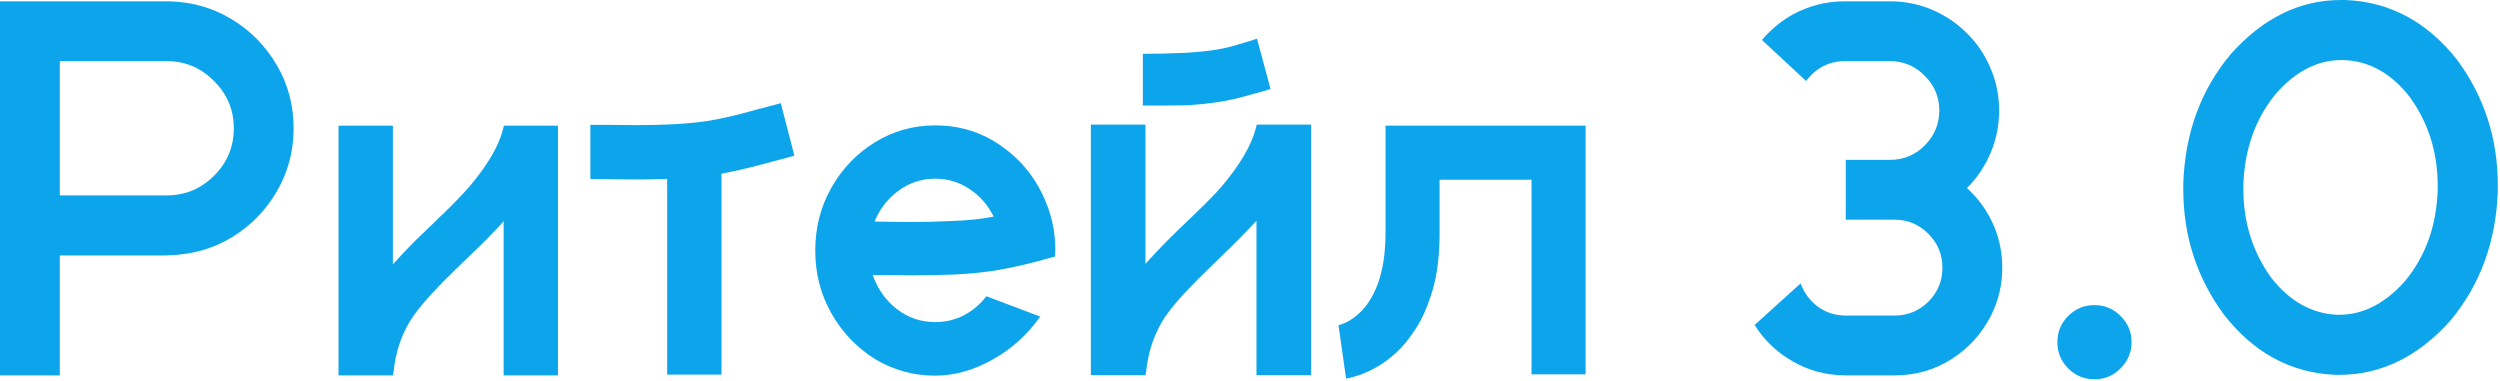
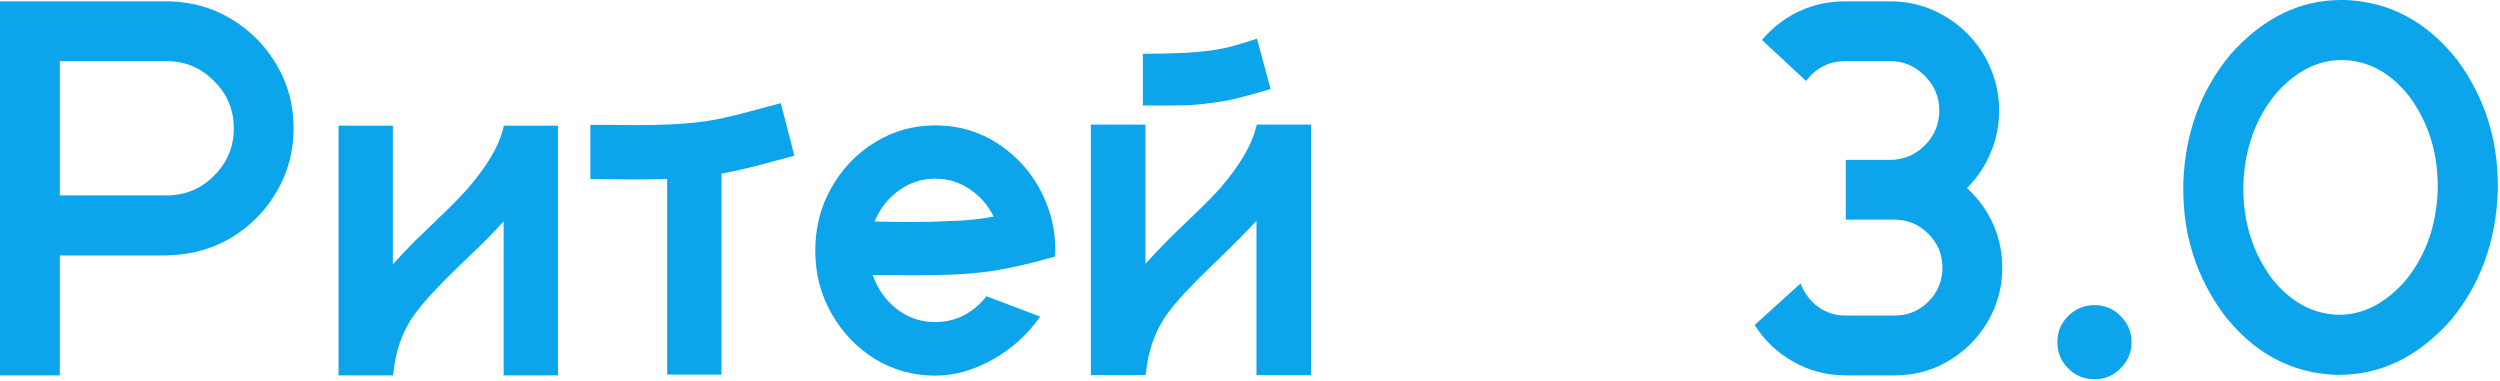
<svg xmlns="http://www.w3.org/2000/svg" width="243" height="37" viewBox="0 0 243 37" fill="none">
  <path d="M5.814 18.992H16.199C17.994 18.992 19.525 18.357 20.795 17.088C22.081 15.818 22.725 14.278 22.725 12.467C22.725 10.672 22.081 9.141 20.795 7.871C19.525 6.585 17.994 5.941 16.199 5.941H5.814V18.992ZM16.479 0.127C18.73 0.195 20.761 0.787 22.572 1.904C24.384 3.005 25.831 4.486 26.914 6.348C27.997 8.193 28.539 10.232 28.539 12.467C28.539 14.701 27.997 16.741 26.914 18.586C25.848 20.431 24.409 21.912 22.598 23.029C20.803 24.13 18.789 24.722 16.555 24.807L16.047 24.832H5.814V36.486H0V0.127H16.479Z" fill="#0CA5EC" />
  <path d="M54.234 12.213V36.486H48.953V21.531H48.928C47.946 22.631 46.854 23.74 45.652 24.857L45.525 24.984C44.679 25.797 43.858 26.601 43.062 27.396C41.471 29.021 40.388 30.316 39.812 31.281C38.966 32.703 38.45 34.303 38.264 36.08L38.188 36.486H32.906V12.213H38.188V25.695C38.932 24.866 39.652 24.104 40.346 23.41C40.989 22.784 41.632 22.166 42.275 21.557L42.783 21.049L42.986 20.871C44.07 19.822 44.916 18.95 45.525 18.256C47.353 16.123 48.479 14.219 48.902 12.543L48.953 12.315L48.978 12.213H54.234Z" fill="#0CA5EC" />
  <path d="M77.213 15.133C76.383 15.353 75.63 15.556 74.953 15.742C73.311 16.199 71.703 16.58 70.129 16.885V36.41H64.848V17.393C63.747 17.426 62.622 17.443 61.471 17.443C60.692 17.443 59.913 17.435 59.135 17.418C58.525 17.418 57.941 17.41 57.383 17.393V12.137H59.135C60.066 12.154 60.997 12.162 61.928 12.162C63.079 12.162 64.204 12.137 65.305 12.086C67.014 12.001 68.462 11.841 69.647 11.604C70.848 11.367 72.16 11.045 73.582 10.639C74.293 10.453 75.063 10.249 75.893 10.029L77.213 15.133Z" fill="#0CA5EC" />
  <path d="M101.715 19.779C102.29 21.201 102.578 22.725 102.578 24.35C102.578 24.553 102.57 24.747 102.553 24.934C102.367 24.984 102.18 25.035 101.994 25.086C100.335 25.56 98.71 25.941 97.119 26.229C95.883 26.449 94.419 26.601 92.727 26.686C91.389 26.736 90.044 26.762 88.689 26.762C87.928 26.762 87.158 26.753 86.379 26.736H84.83C85.304 28.09 86.083 29.191 87.166 30.037C88.266 30.884 89.51 31.307 90.898 31.307C91.897 31.307 92.828 31.087 93.691 30.646C94.555 30.189 95.283 29.572 95.875 28.793L101.105 30.773C99.87 32.534 98.321 33.93 96.459 34.963C94.614 35.995 92.76 36.512 90.898 36.512C88.766 36.512 86.811 35.97 85.033 34.887C83.273 33.786 81.868 32.314 80.818 30.469C79.769 28.624 79.244 26.584 79.244 24.35C79.244 22.115 79.769 20.076 80.818 18.23C81.868 16.385 83.273 14.921 85.033 13.838C86.811 12.738 88.766 12.188 90.898 12.188C93.353 12.188 95.545 12.89 97.475 14.295C99.404 15.683 100.818 17.511 101.715 19.779ZM92.473 21.48C94.081 21.43 95.452 21.286 96.586 21.049C96.027 19.932 95.249 19.043 94.25 18.383C93.251 17.706 92.134 17.367 90.898 17.367C89.595 17.367 88.41 17.756 87.344 18.535C86.294 19.297 85.516 20.296 85.008 21.531C85.465 21.531 85.922 21.54 86.379 21.557C87.073 21.574 87.767 21.582 88.461 21.582C89.832 21.582 91.169 21.548 92.473 21.48Z" fill="#0CA5EC" />
  <path d="M127.436 12.111V36.461H122.129V21.455C122.112 21.455 122.104 21.463 122.104 21.48C121.105 22.564 120.013 23.672 118.828 24.807L118.701 24.934C117.855 25.746 117.025 26.559 116.213 27.371C114.622 28.979 113.538 30.274 112.963 31.256C112.117 32.678 111.6 34.277 111.414 36.055L111.338 36.461H106.031V12.111H111.338V25.645C112.083 24.815 112.802 24.053 113.496 23.359C114.139 22.716 114.783 22.09 115.426 21.48L115.553 21.354C115.688 21.235 115.824 21.108 115.959 20.973L116.137 20.795C117.22 19.762 118.075 18.891 118.701 18.18C120.512 16.047 121.638 14.134 122.078 12.441L122.129 12.238L122.154 12.111H127.436ZM111.084 10.258V5.23C112.387 5.23 113.809 5.197 115.35 5.129C117.127 5.027 118.6 4.816 119.768 4.494C120.952 4.156 121.757 3.91 122.18 3.758L123.5 8.658C123.06 8.794 122.12 9.056 120.682 9.445C119.26 9.835 117.508 10.097 115.426 10.232C114.715 10.249 113.979 10.258 113.217 10.258H111.084Z" fill="#0CA5EC" />
-   <path d="M154.121 12.213V36.385H148.865V17.469H139.928V22.648C139.928 24.781 139.708 26.609 139.268 28.133C138.827 29.656 138.277 30.926 137.617 31.941C136.974 32.94 136.322 33.736 135.662 34.328C134.9 35.005 134.164 35.522 133.453 35.877C132.759 36.232 132.175 36.469 131.701 36.588C131.227 36.723 130.939 36.791 130.838 36.791L130.102 31.611H130.076C130.178 31.611 130.44 31.518 130.863 31.332C131.286 31.129 131.769 30.773 132.311 30.266C133.885 28.607 134.672 26.068 134.672 22.648V12.213H154.121Z" fill="#0CA5EC" />
  <path d="M193.527 21.354C194.255 22.792 194.619 24.35 194.619 26.025C194.619 27.684 194.255 29.233 193.527 30.672C192.647 32.415 191.378 33.82 189.719 34.887C188.06 35.953 186.206 36.486 184.158 36.486H179.41C177.548 36.486 175.839 36.038 174.281 35.141C173.892 34.921 173.511 34.675 173.139 34.404C172.106 33.626 171.243 32.686 170.549 31.586L175.018 27.549C175.356 28.463 175.915 29.216 176.693 29.809C177.489 30.384 178.395 30.672 179.41 30.672H184.158C185.428 30.672 186.52 30.223 187.434 29.326C188.348 28.412 188.805 27.312 188.805 26.025C188.805 24.739 188.348 23.639 187.434 22.725C186.52 21.811 185.428 21.354 184.158 21.354H179.41V15.539H183.701C185.021 15.539 186.147 15.074 187.078 14.143C188.026 13.195 188.5 12.06 188.5 10.74C188.5 9.42 188.026 8.294 187.078 7.363C186.147 6.415 185.021 5.941 183.701 5.941H179.359C177.802 5.941 176.533 6.585 175.551 7.871L171.26 3.885C171.497 3.597 171.751 3.326 172.021 3.072C172.699 2.412 173.452 1.854 174.281 1.396C175.839 0.55 177.531 0.127 179.359 0.127H183.701C185.258 0.127 186.714 0.44 188.068 1.066C189.423 1.693 190.59 2.548 191.572 3.631C192.436 4.579 193.104 5.662 193.578 6.881C194.069 8.083 194.314 9.369 194.314 10.74C194.314 12.213 194.035 13.592 193.477 14.879C192.935 16.165 192.173 17.299 191.191 18.281C192.156 19.162 192.935 20.186 193.527 21.354Z" fill="#0CA5EC" />
  <path d="M207.188 33.262C207.188 34.243 206.832 35.09 206.121 35.801C205.427 36.512 204.581 36.867 203.582 36.867C202.583 36.867 201.729 36.512 201.018 35.801C200.324 35.09 199.977 34.243 199.977 33.262C199.977 32.263 200.324 31.417 201.018 30.723C201.729 30.012 202.583 29.656 203.582 29.656C204.581 29.656 205.427 30.012 206.121 30.723C206.832 31.417 207.188 32.263 207.188 33.262Z" fill="#0CA5EC" />
  <path d="M238.85 5.84C241.473 9.411 242.785 13.466 242.785 18.002V18.586C242.616 23.478 241.084 27.667 238.189 31.154C235.041 34.675 231.436 36.435 227.373 36.435H227.043C222.71 36.266 219.087 34.32 216.176 30.596C213.535 27.007 212.215 22.945 212.215 18.408V17.824C212.384 12.932 213.916 8.751 216.811 5.281C219.942 1.76 223.522 0 227.551 0H227.957C232.29 0.169 235.921 2.116 238.85 5.84ZM233.746 27.346C235.76 24.925 236.827 21.963 236.945 18.459V18.078C236.945 14.794 236.031 11.9 234.203 9.395C232.409 7.109 230.276 5.924 227.805 5.84H227.576C225.274 5.84 223.167 6.915 221.254 9.064C219.24 11.485 218.173 14.456 218.055 17.977V18.357C218.055 21.641 218.969 24.536 220.797 27.041C222.591 29.309 224.724 30.494 227.195 30.596H227.348C229.684 30.596 231.816 29.512 233.746 27.346Z" fill="#0CA5EC" />
</svg>